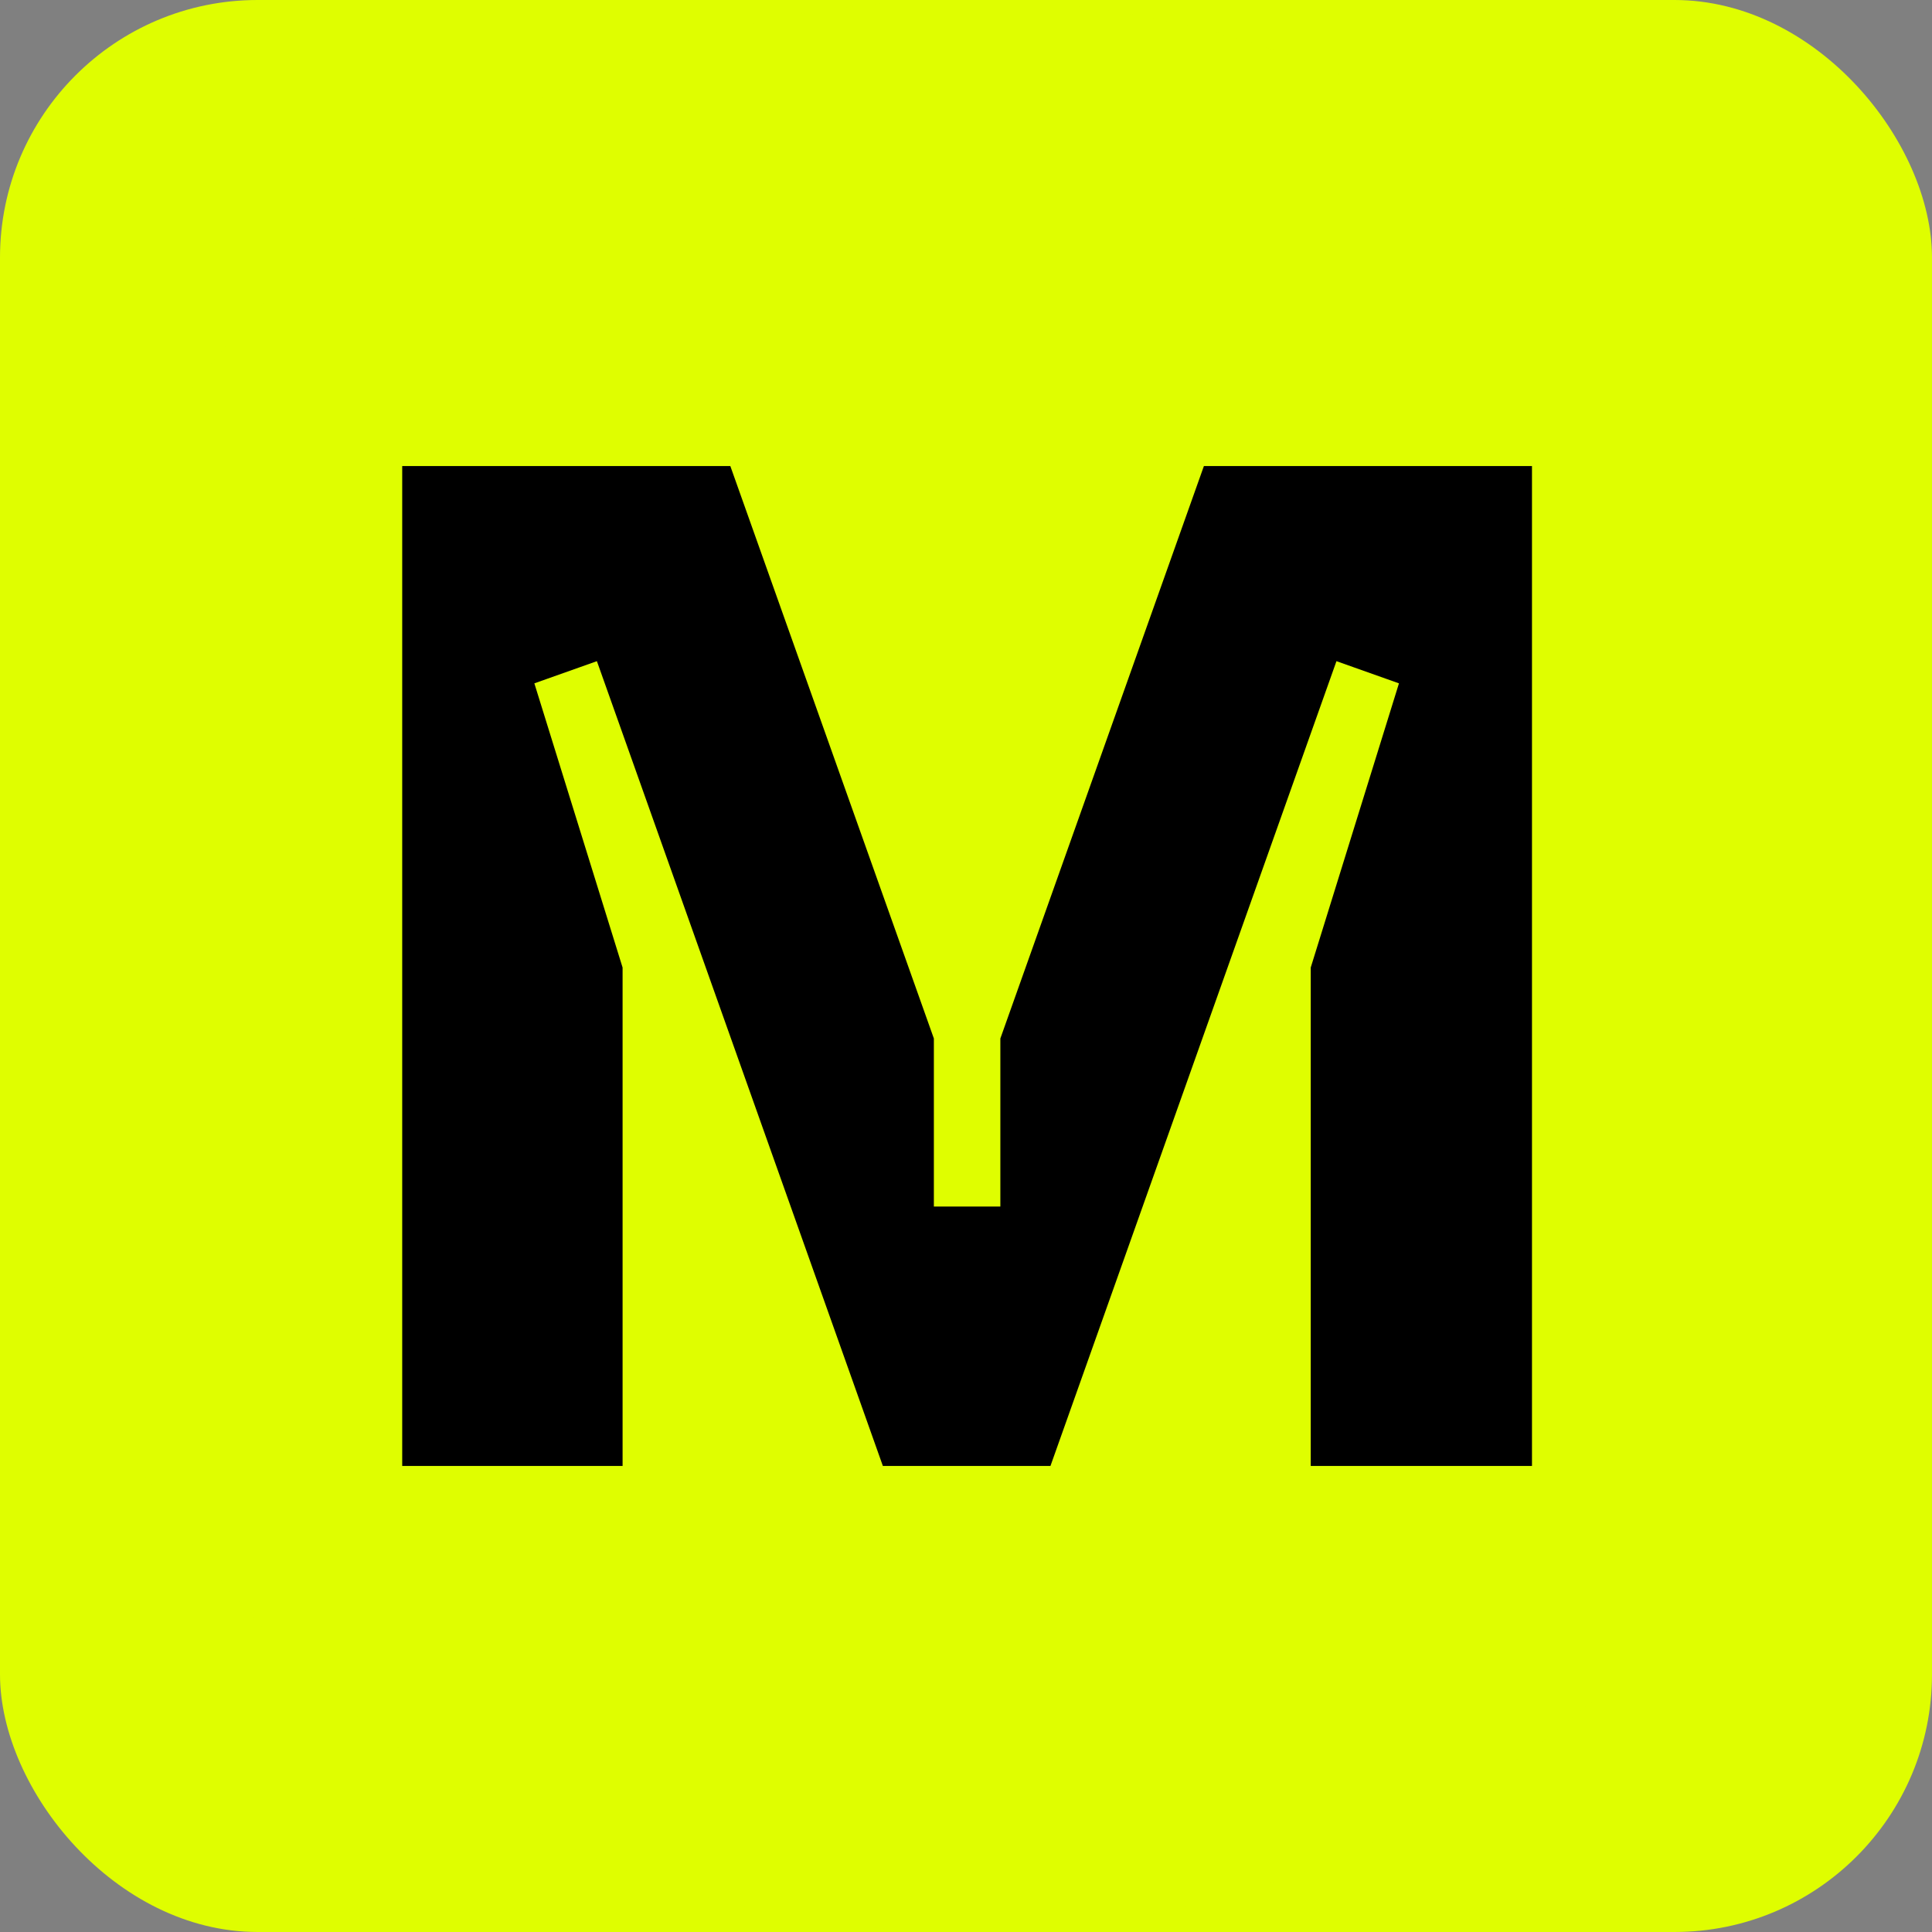
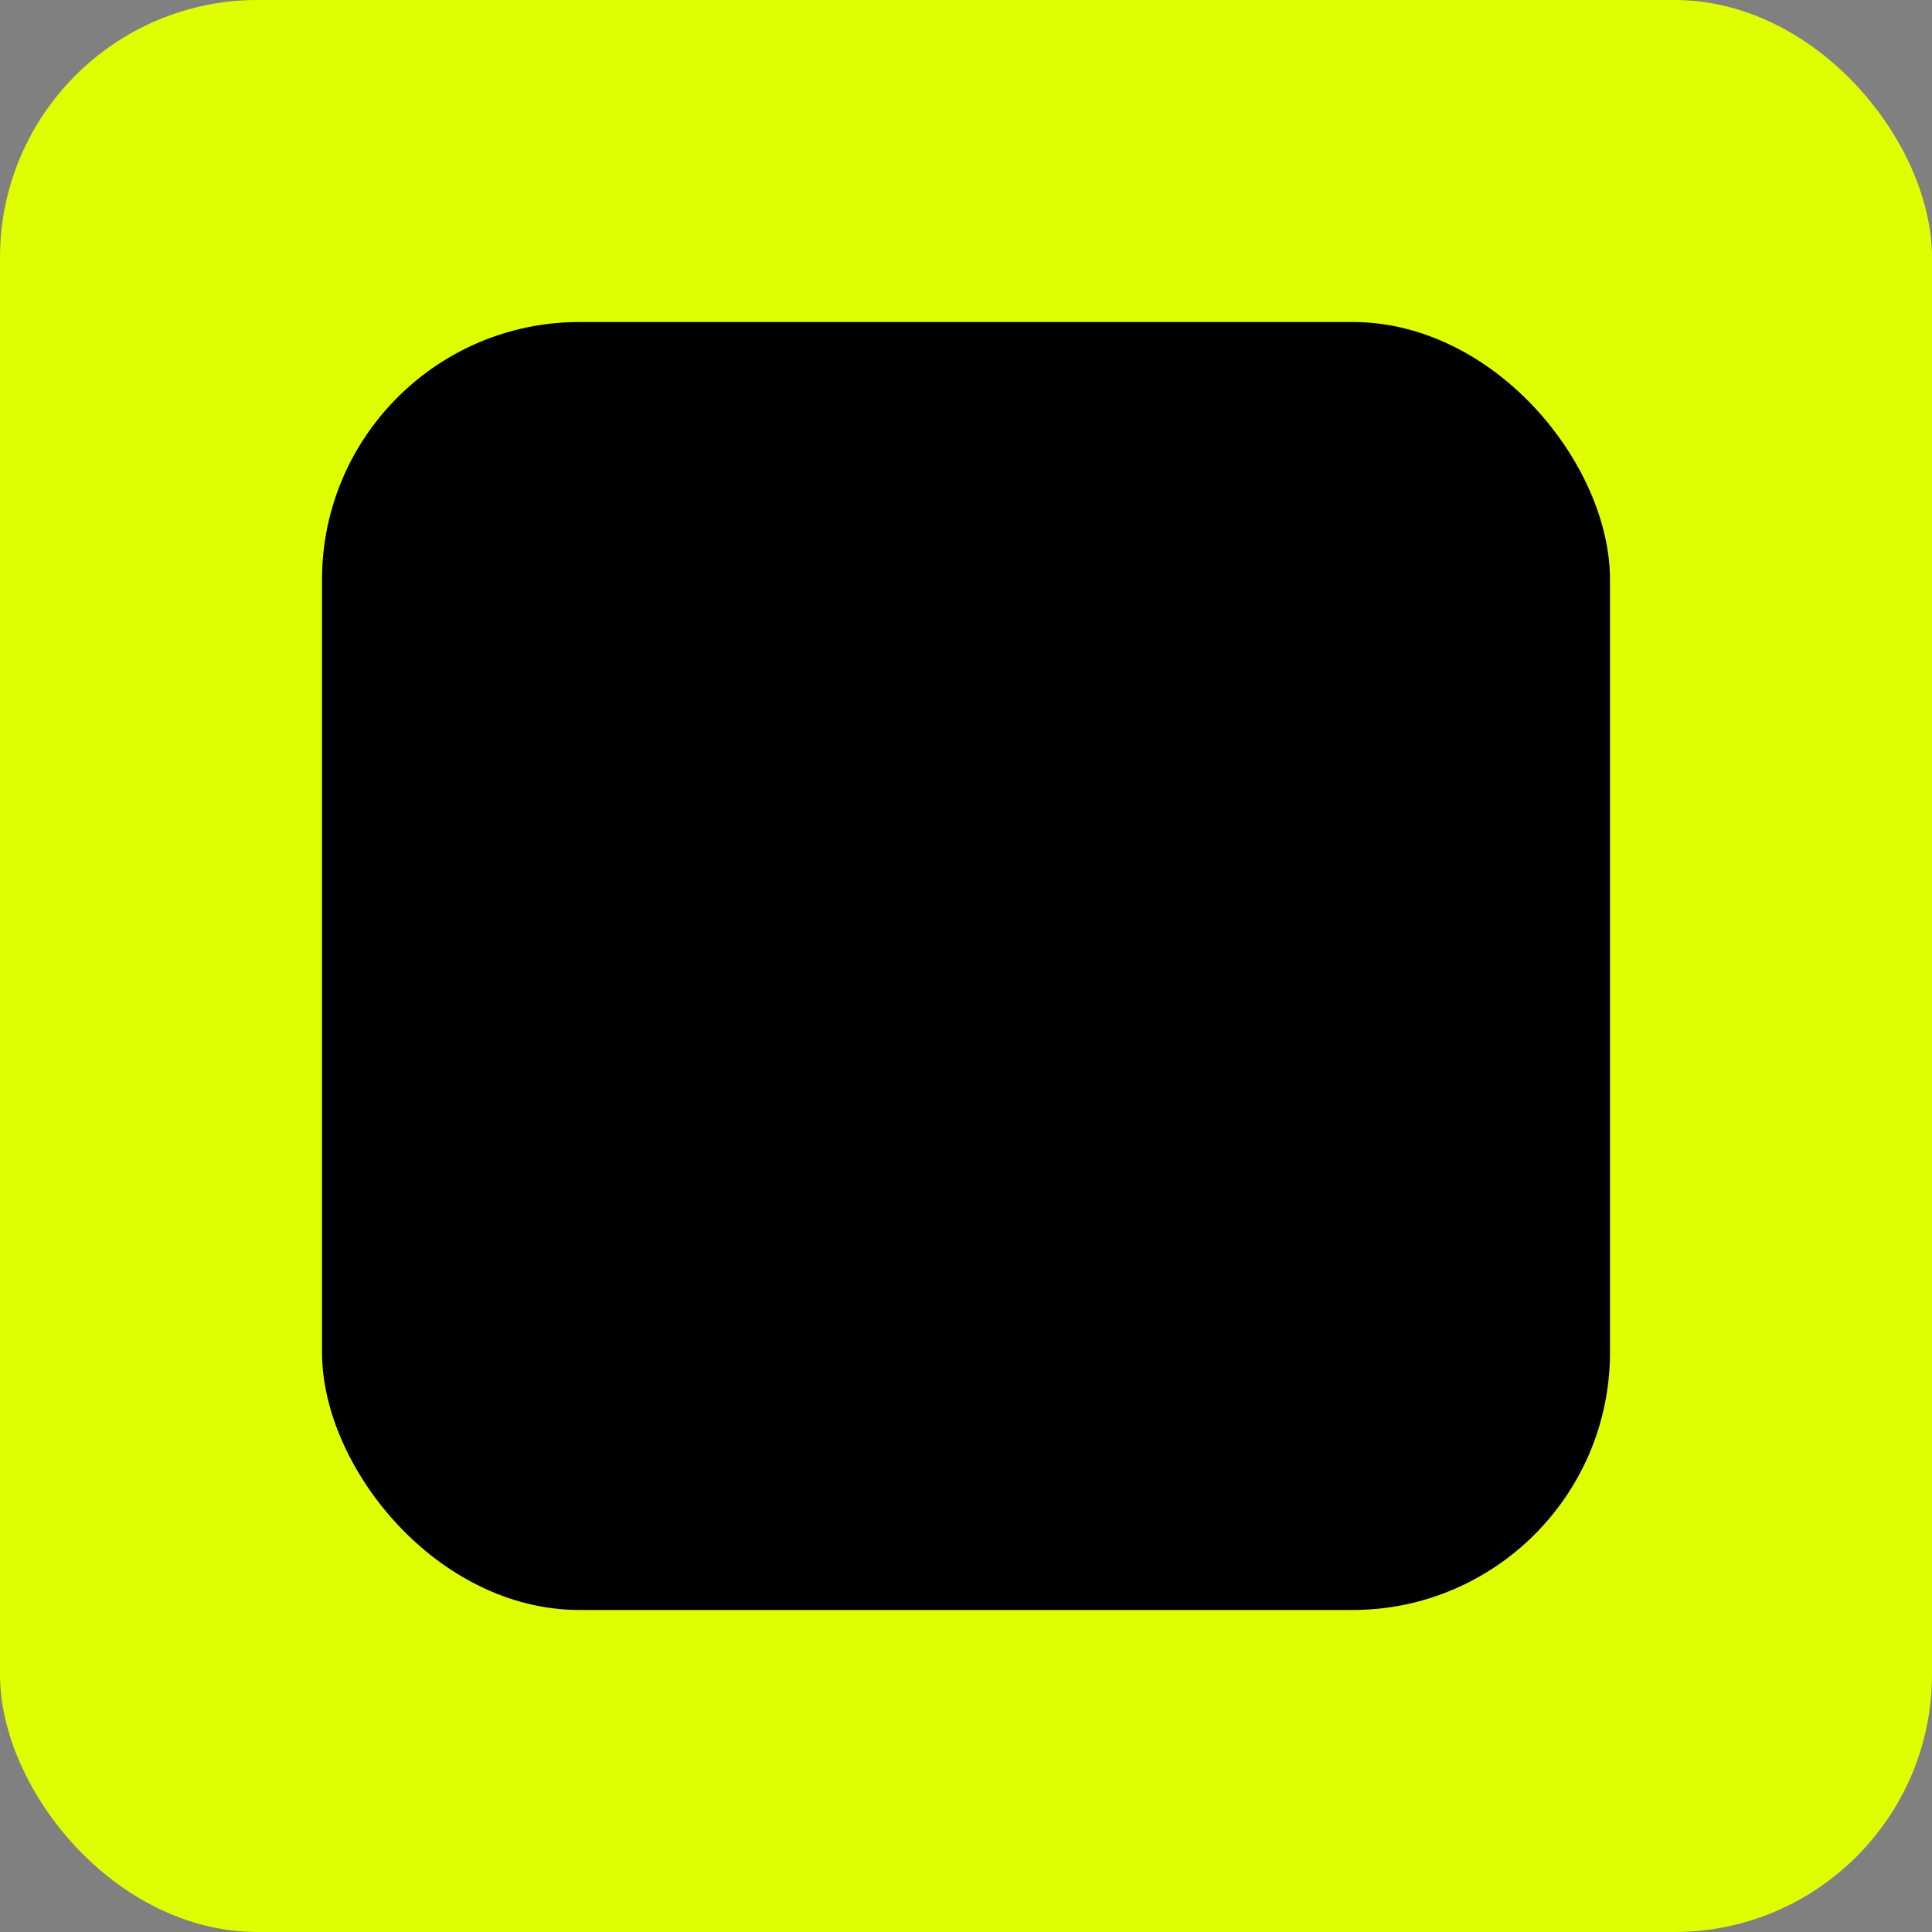
<svg xmlns="http://www.w3.org/2000/svg" width="60" height="60" viewBox="0 0 60 60" fill="none">
  <rect x="0" y="0" width="60" height="60" fill="#808080" stroke="none" />
  <rect width="60" height="60" rx="8" fill="#DFFE00" />
  <rect x="10" y="10" width="40" height="40" rx="8" fill="black" />
-   <path d="M30 3.88726e-07C13.431 1.74039e-07 7.88975e-07 13.431 1.76222e-06 30V30C2.73547e-06 46.569 13.431 60 30 60V60C46.569 60 60 46.569 60 30V30C60 13.431 46.569 6.03413e-07 30 3.88726e-07V3.88726e-07ZM47.55 45.526H40.706V30.048L43.446 21.222L41.505 20.533L32.623 45.526H27.418L18.537 20.533L16.595 21.222L19.335 30.048V45.526H12.491V14.474H22.681L29.002 32.251V37.47H31.067V32.251L37.388 14.474H47.577V45.526H47.55Z" fill="#DFFE00" />
</svg>